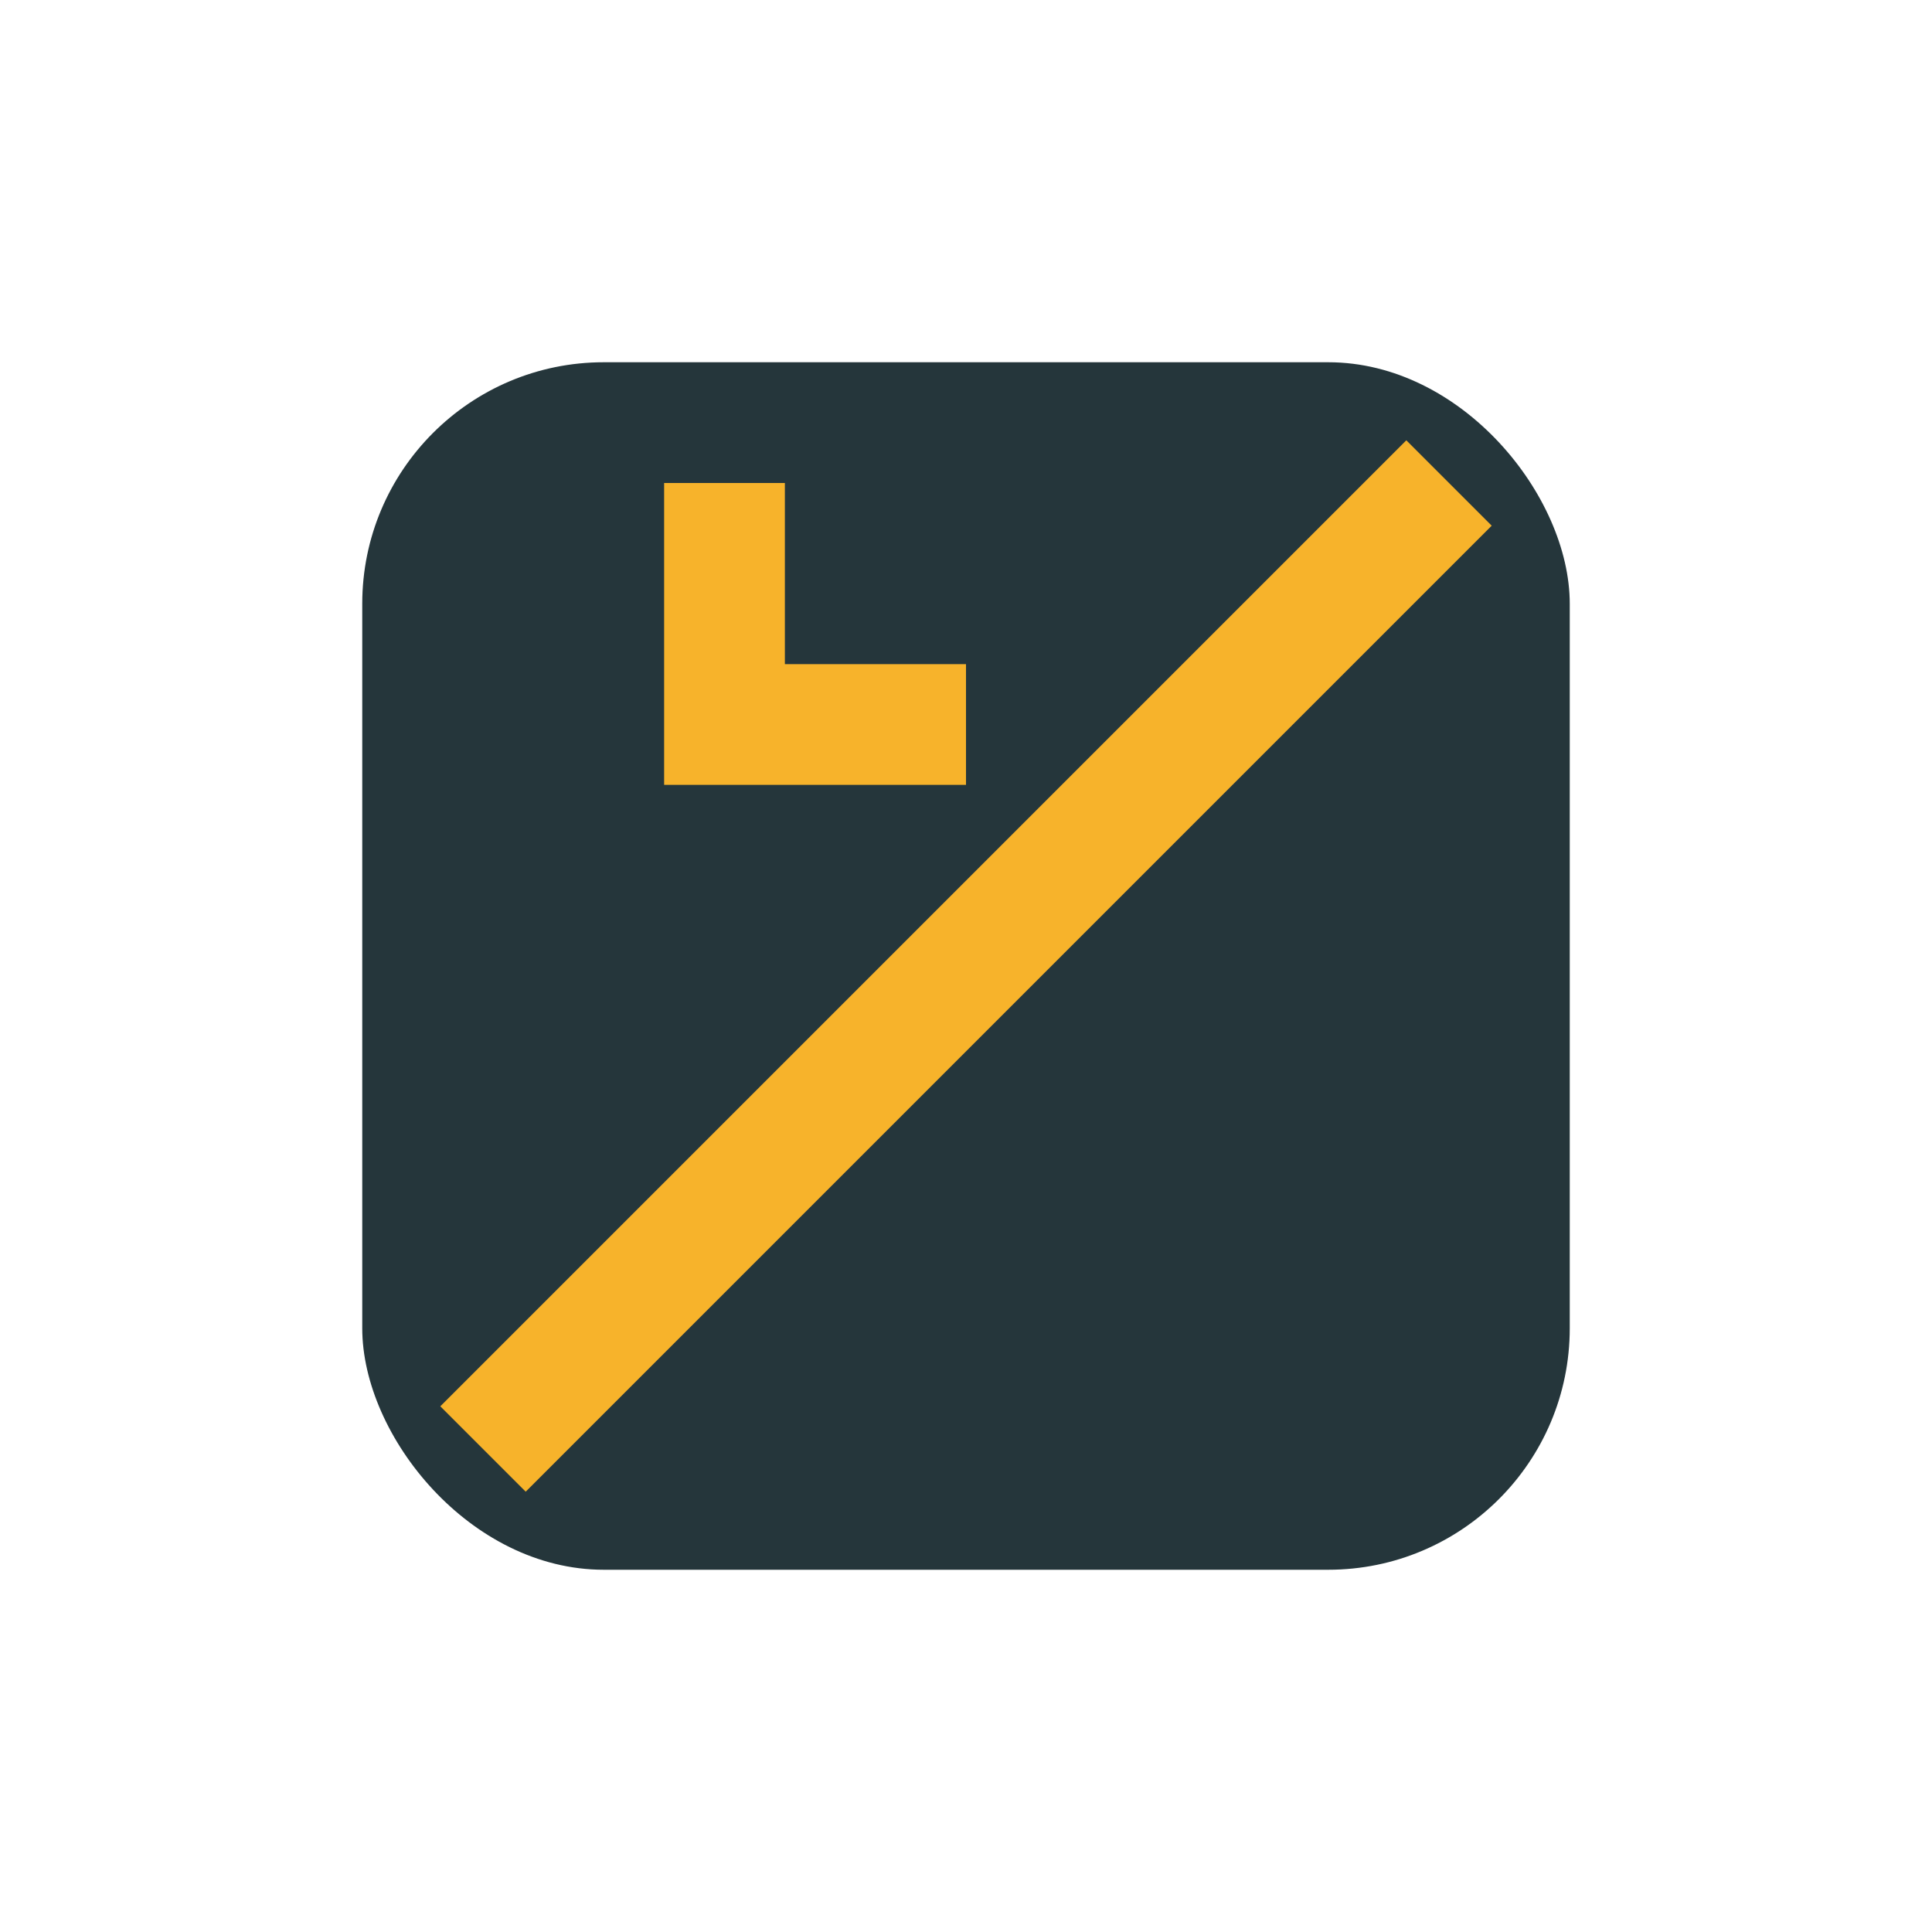
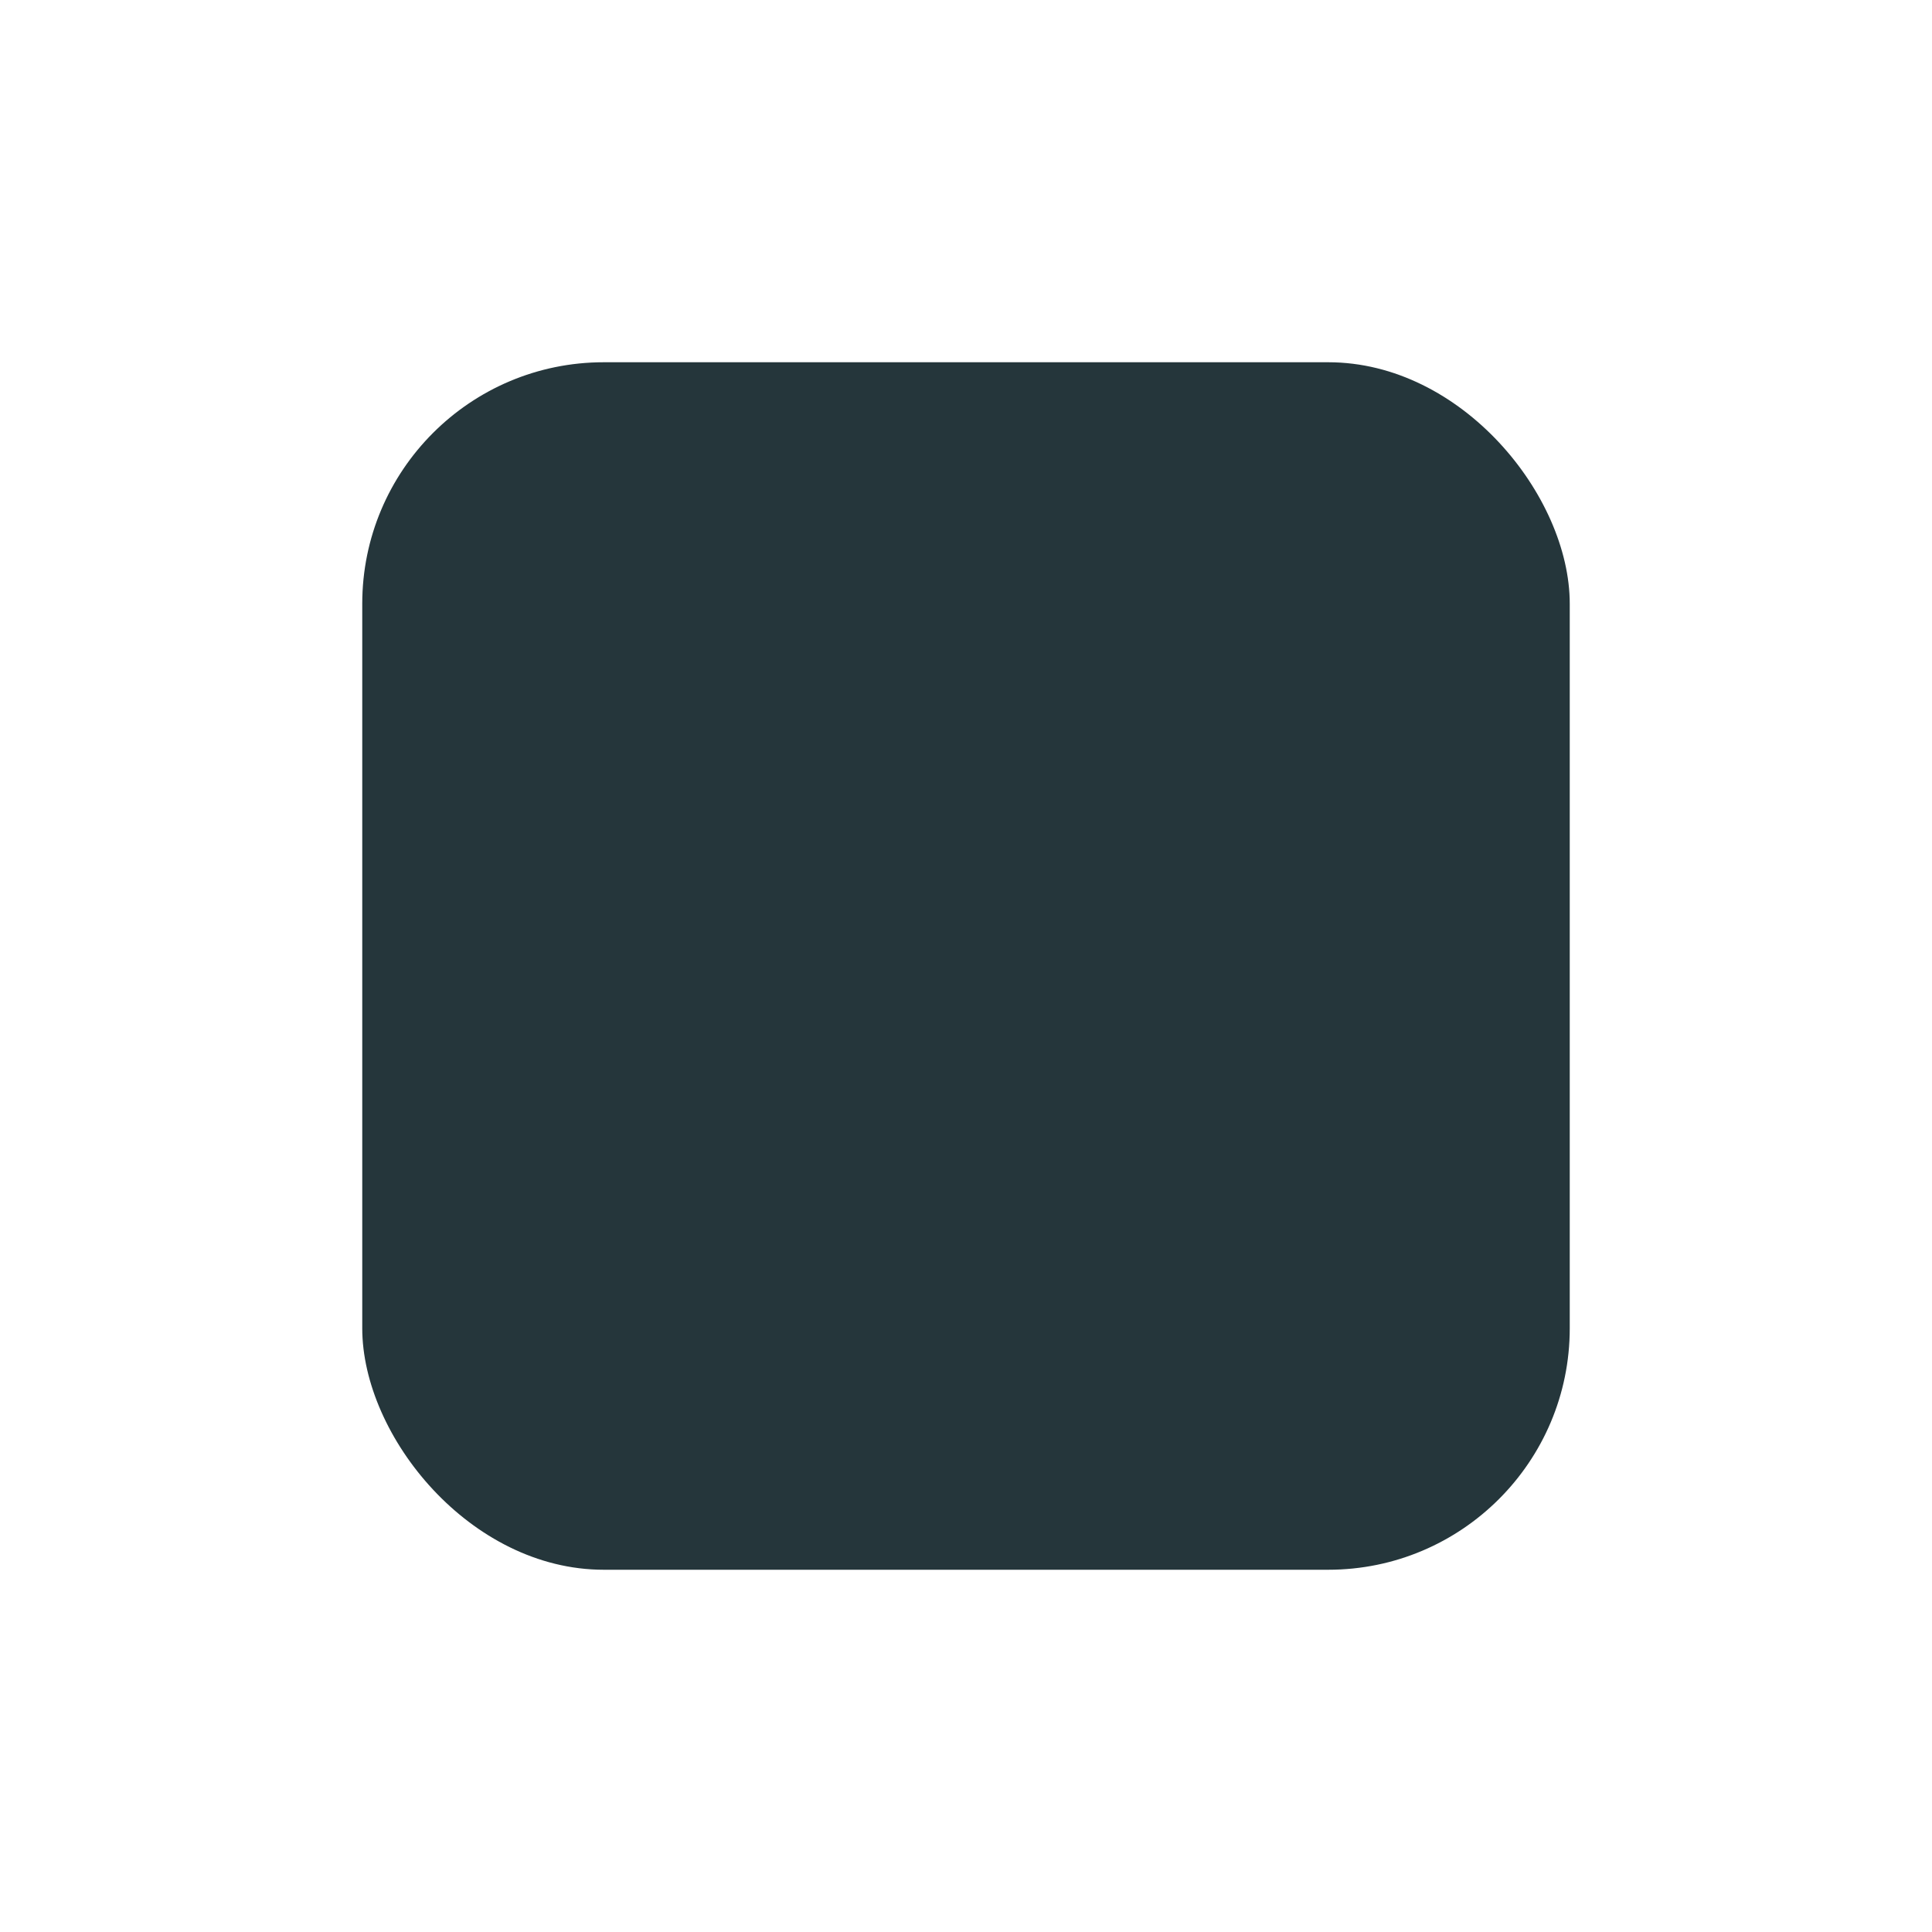
<svg xmlns="http://www.w3.org/2000/svg" width="32" height="32" viewBox="0 0 32 32">
  <rect x="6" y="6" width="20" height="20" rx="4" fill="#25363B" />
-   <path d="M8 24L24 8M12 8v4h4" stroke="#F7B32B" stroke-width="2" fill="none" />
</svg>